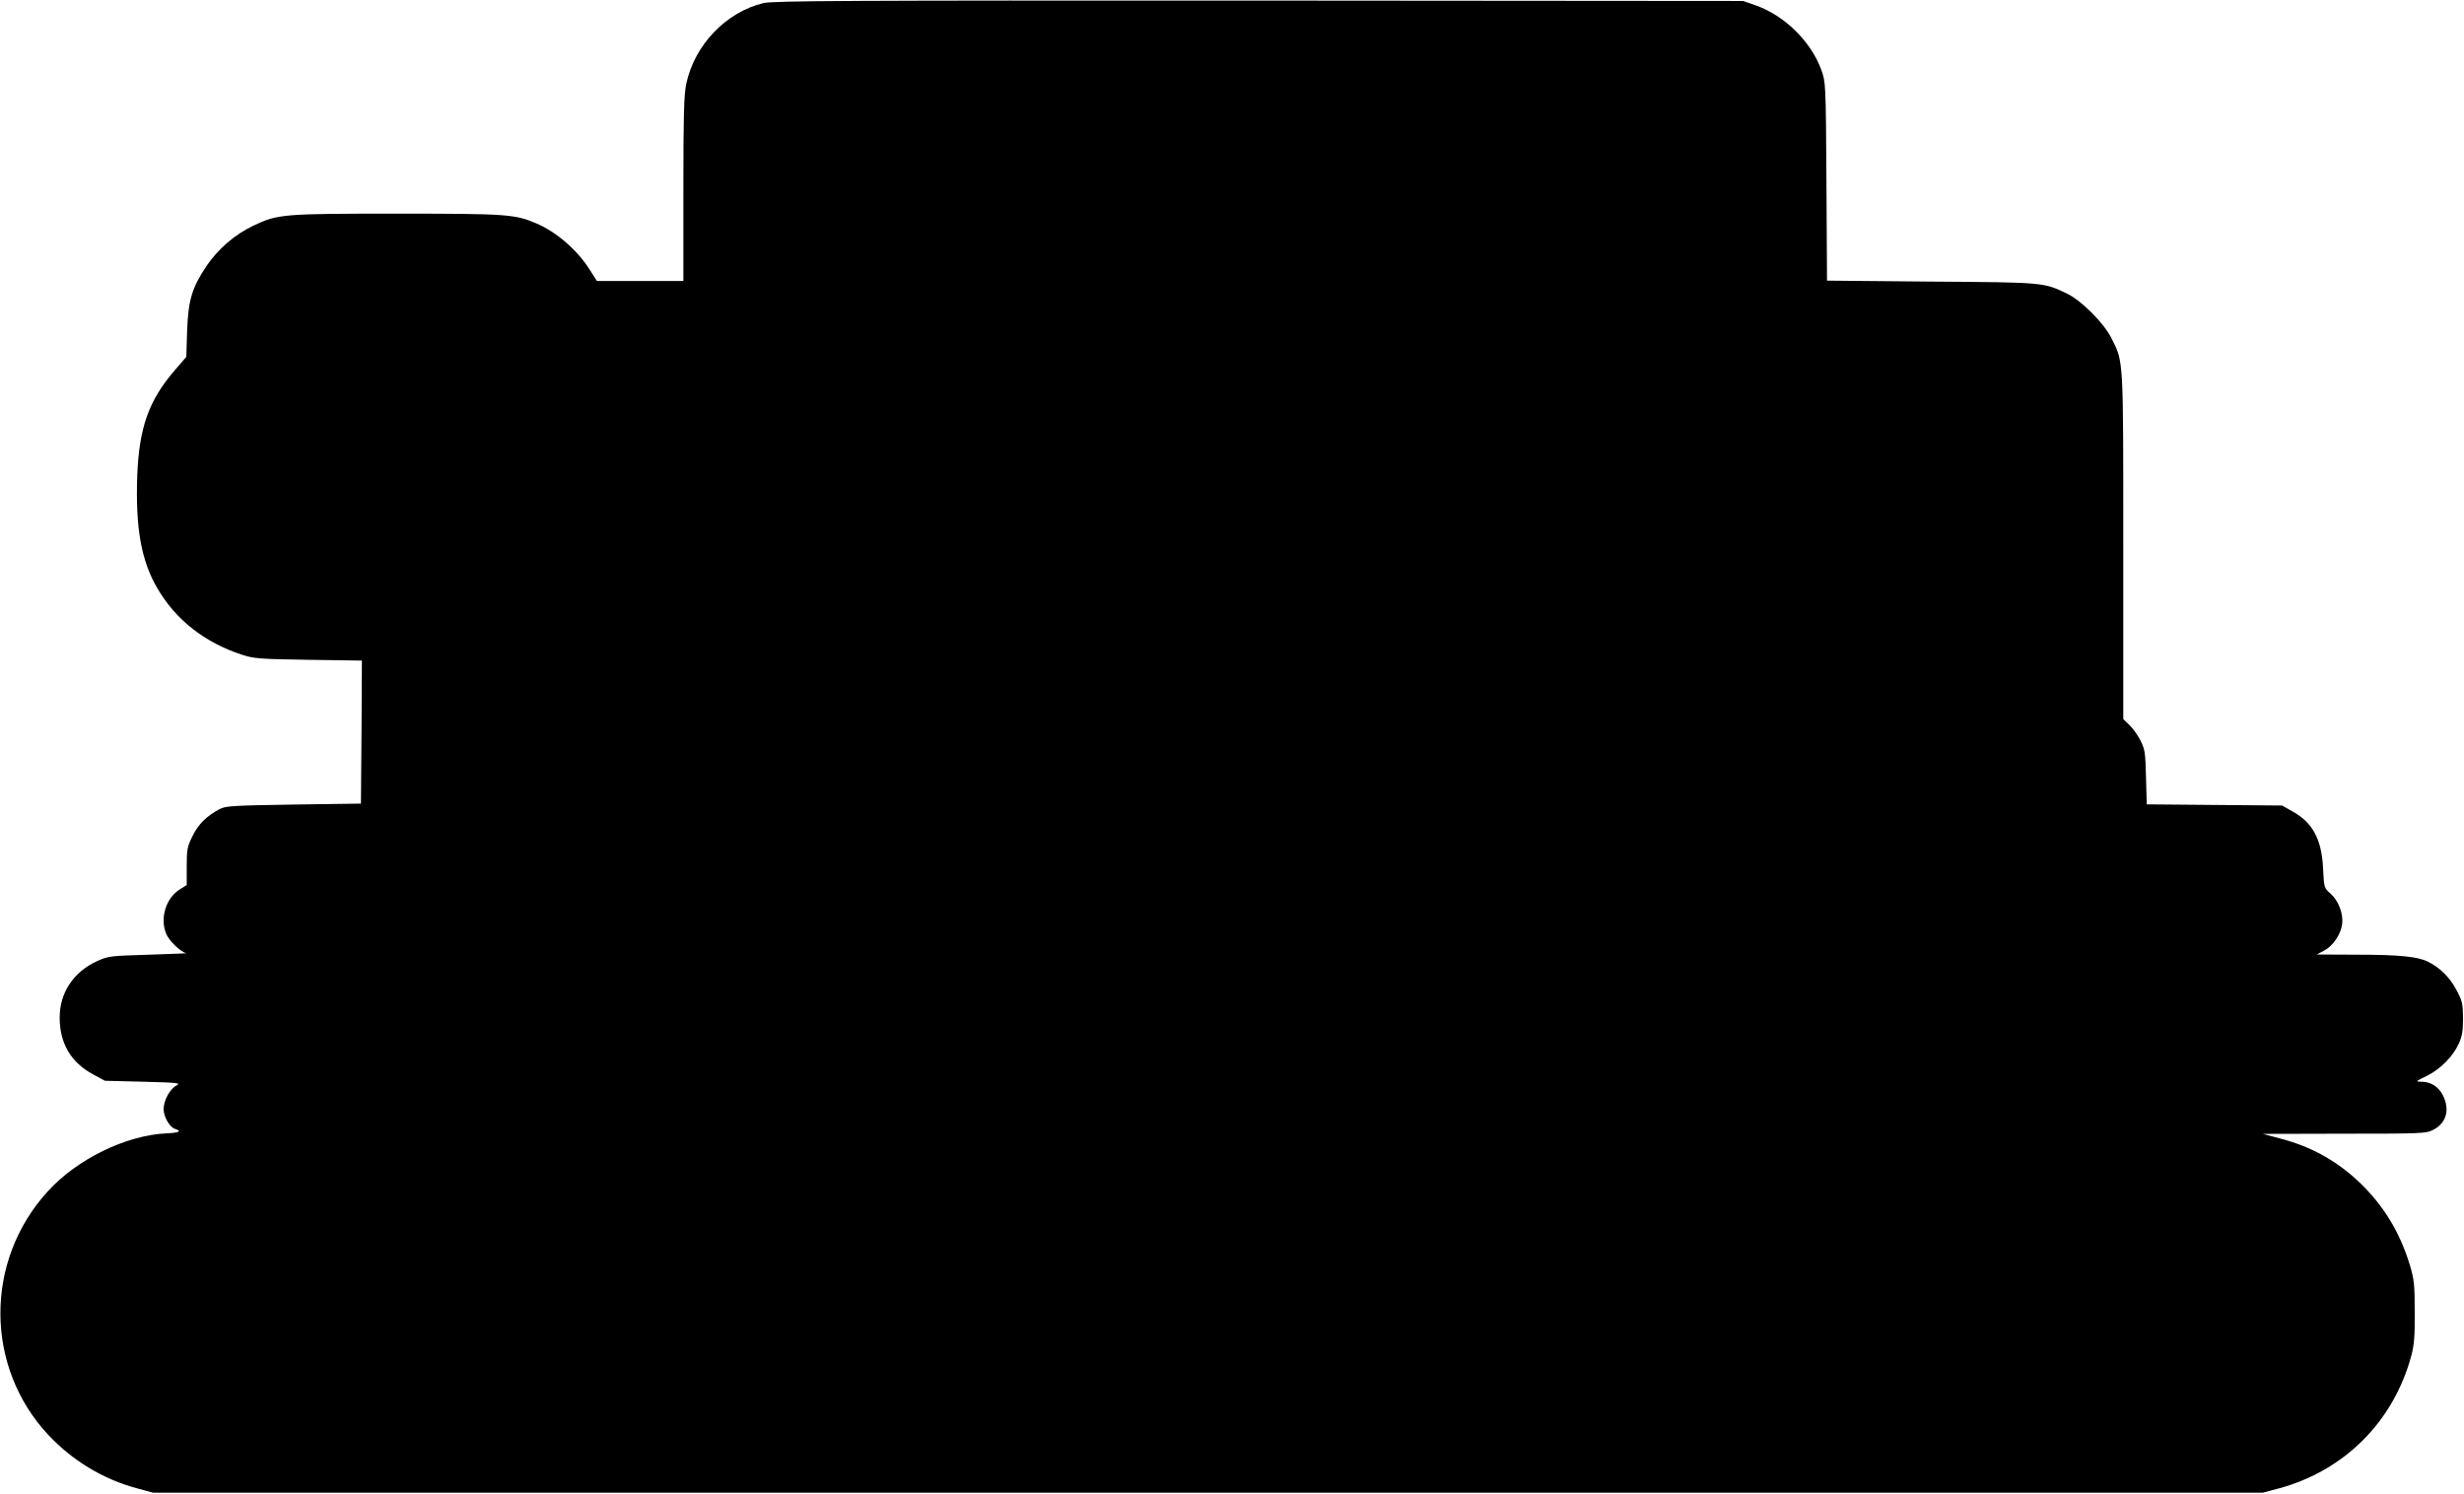
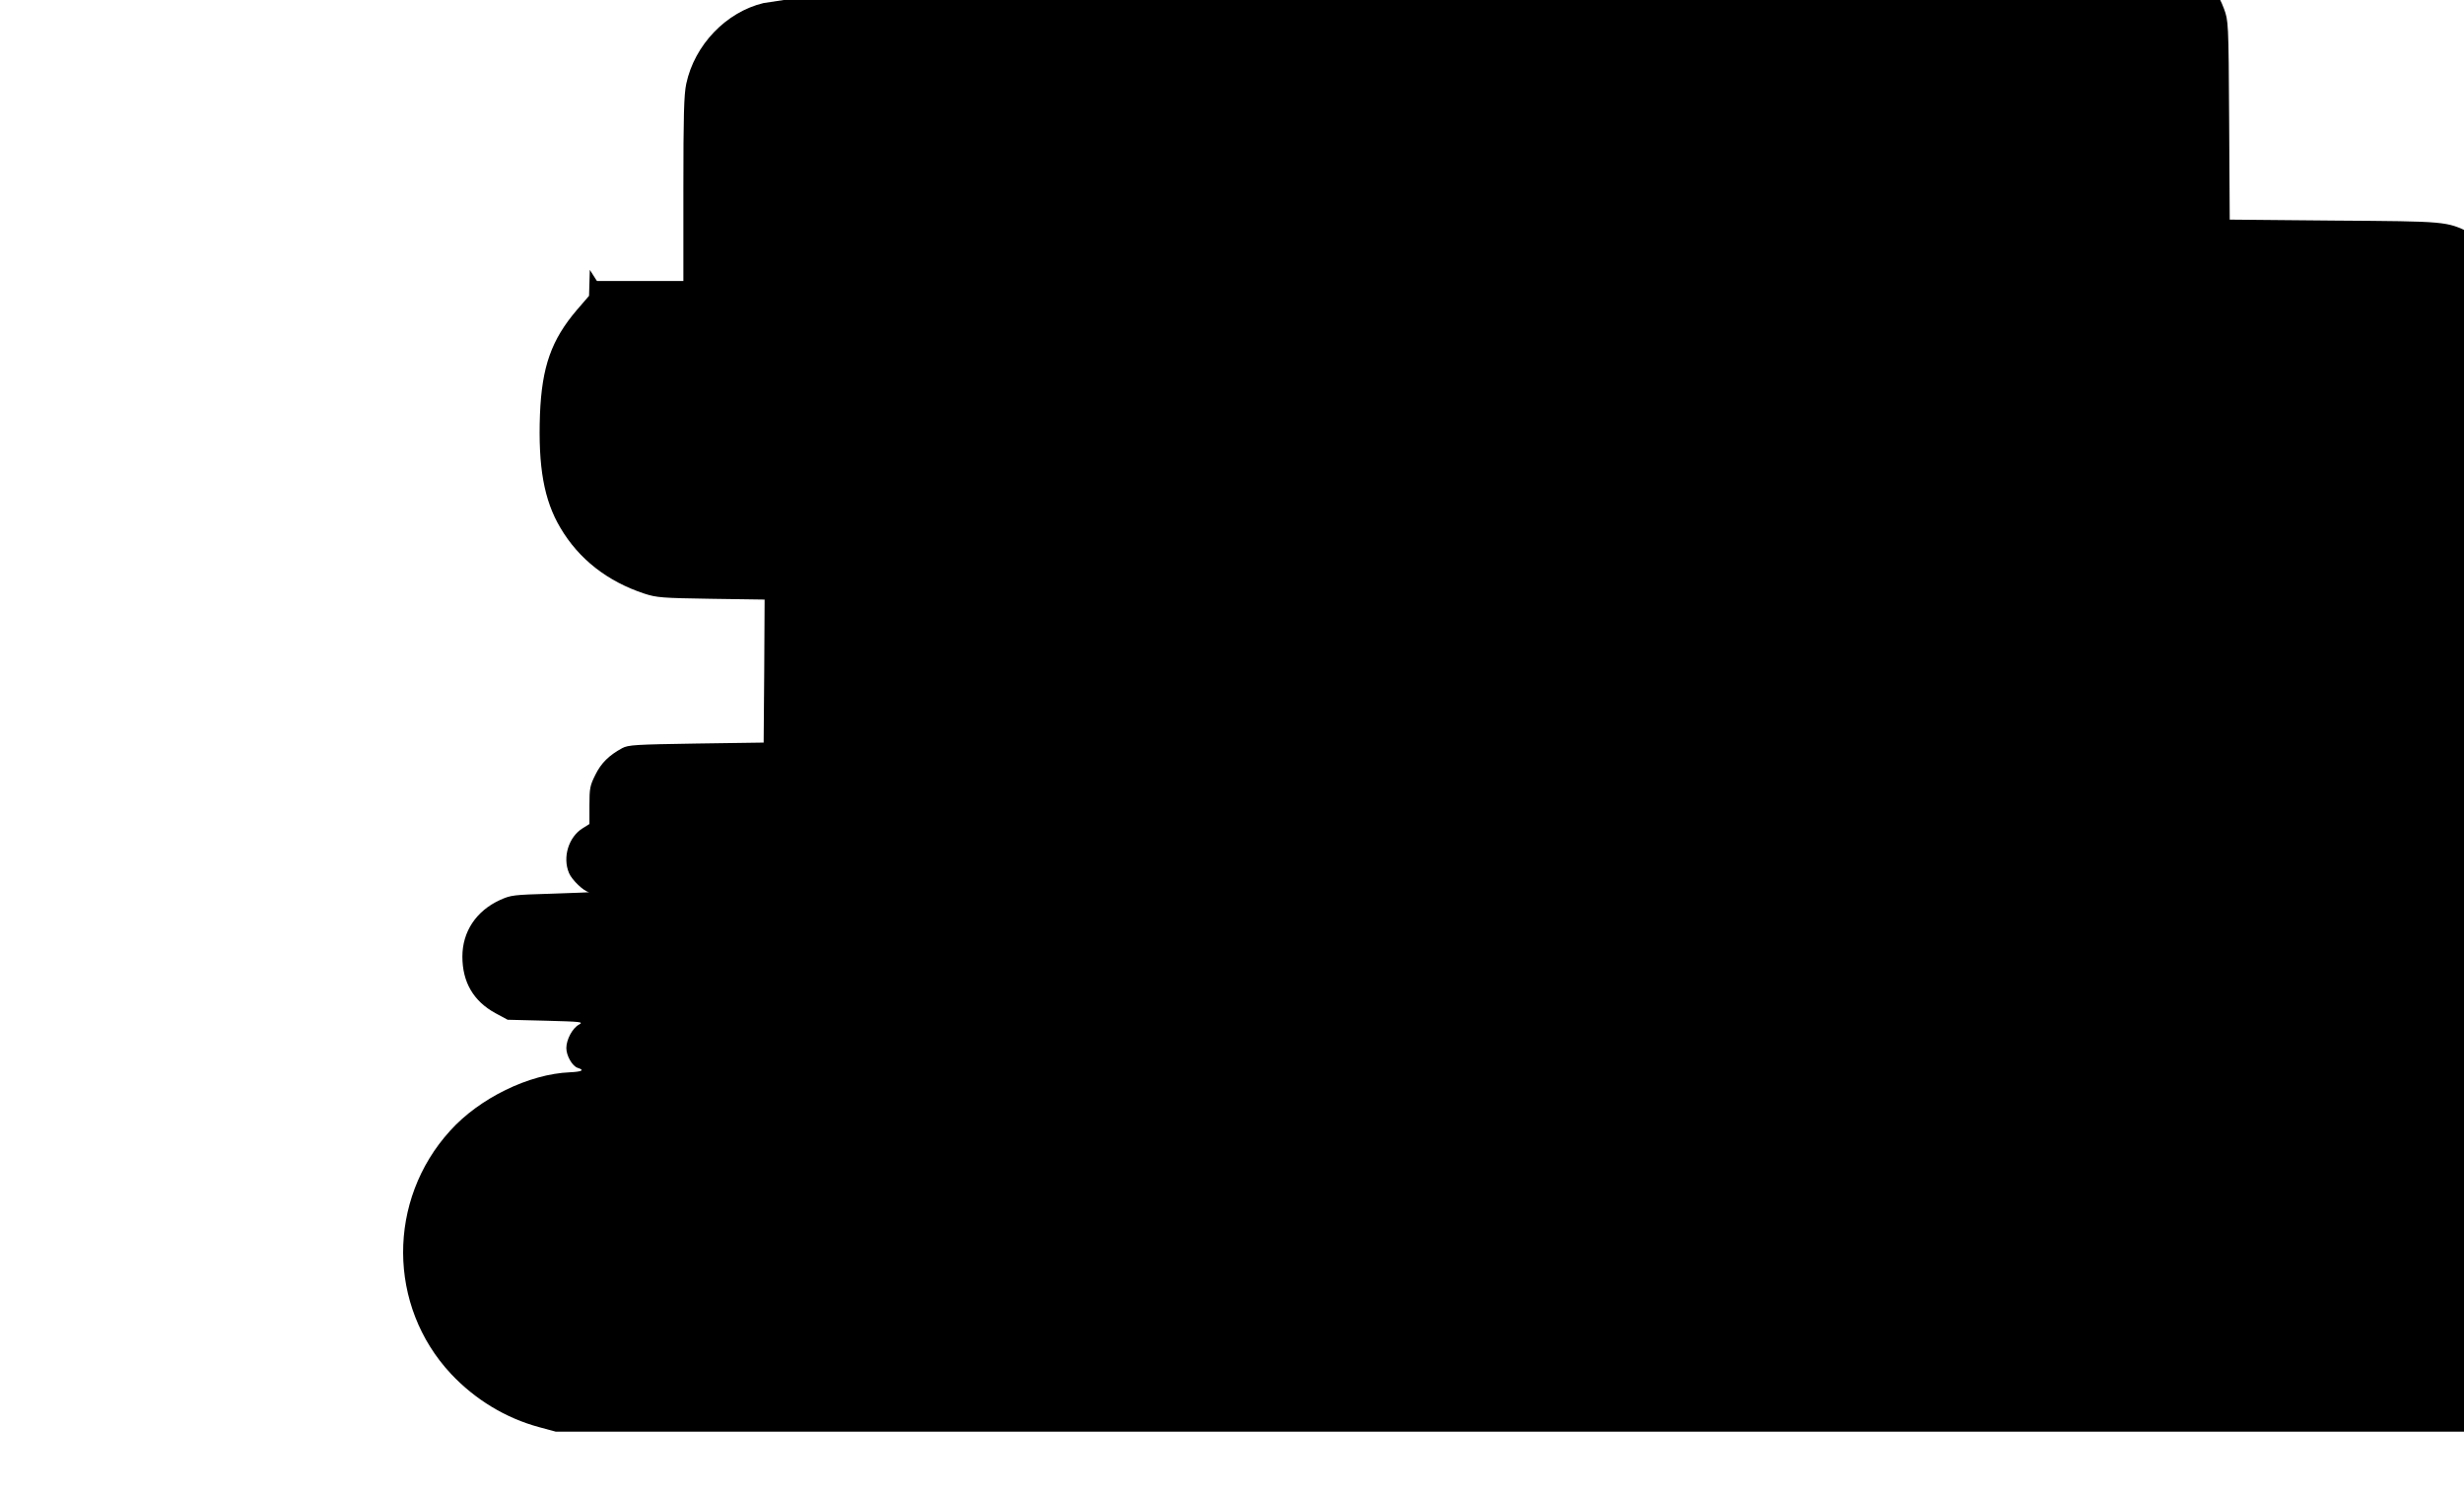
<svg xmlns="http://www.w3.org/2000/svg" version="1.0" width="1280pt" height="776pt" viewBox="0 0 1280 776" preserveAspectRatio="xMidYMid meet">
  <g transform="translate(0,776) scale(0.1,-0.1)" fill="#000000" stroke="none">
-     <path d="M3966 7744 c-195 -47 -358 -218 -401 -419 -12 -56 -15 -165 -15 -547 l0 -478 -225 0 -224 0 -37 58 c-65 103 -172 196 -277 241 -112 48 -152 51 -724 51 -596 0 -620 -2 -748 -63 -96 -46 -183 -121 -243 -210 -75 -113 -94 -176 -100 -336 l-4 -135 -63 -73 c-133 -156 -182 -295 -192 -543 -10 -273 21 -446 106 -589 96 -163 245 -279 436 -342 64 -21 92 -23 348 -27 l277 -4 -2 -371 -3 -372 -350 -5 c-318 -5 -353 -7 -385 -24 -68 -37 -109 -77 -139 -138 -28 -56 -31 -70 -31 -159 l0 -97 -35 -22 c-73 -45 -106 -151 -71 -233 15 -36 78 -96 104 -99 9 -1 -77 -4 -193 -8 -202 -6 -212 -7 -270 -33 -124 -57 -195 -165 -195 -294 0 -133 58 -232 172 -294 l63 -34 199 -5 c183 -5 197 -6 172 -20 -34 -18 -66 -78 -66 -122 0 -40 31 -94 59 -103 38 -12 22 -20 -41 -23 -212 -9 -469 -134 -622 -304 -327 -360 -325 -910 5 -1263 125 -133 284 -230 459 -277 l85 -23 5480 0 5480 0 83 22 c340 92 596 347 688 689 15 54 19 103 18 229 0 144 -3 169 -27 248 -52 168 -135 304 -259 423 -117 112 -251 187 -413 229 l-90 24 423 1 c403 0 425 1 462 20 69 35 88 106 50 180 -23 45 -63 70 -112 70 -31 0 -30 2 28 30 70 34 136 100 167 168 17 37 22 66 22 132 -1 77 -4 91 -35 148 -33 63 -85 115 -146 145 -53 27 -150 37 -369 37 l-210 1 38 20 c46 24 87 84 94 138 7 54 -19 122 -61 159 -33 28 -33 31 -38 129 -7 152 -54 240 -160 298 l-53 30 -352 3 -351 3 -4 142 c-3 130 -6 146 -30 192 -14 28 -40 63 -57 79 l-31 30 0 899 c0 989 2 954 -62 1081 -40 79 -154 193 -229 230 -123 59 -117 59 -706 63 l-542 5 -3 516 c-3 513 -4 517 -27 580 -54 147 -190 280 -337 333 l-69 24 -2515 2 c-2145 1 -2524 -1 -2574 -13z" />
+     <path d="M3966 7744 c-195 -47 -358 -218 -401 -419 -12 -56 -15 -165 -15 -547 l0 -478 -225 0 -224 0 -37 58 l-4 -135 -63 -73 c-133 -156 -182 -295 -192 -543 -10 -273 21 -446 106 -589 96 -163 245 -279 436 -342 64 -21 92 -23 348 -27 l277 -4 -2 -371 -3 -372 -350 -5 c-318 -5 -353 -7 -385 -24 -68 -37 -109 -77 -139 -138 -28 -56 -31 -70 -31 -159 l0 -97 -35 -22 c-73 -45 -106 -151 -71 -233 15 -36 78 -96 104 -99 9 -1 -77 -4 -193 -8 -202 -6 -212 -7 -270 -33 -124 -57 -195 -165 -195 -294 0 -133 58 -232 172 -294 l63 -34 199 -5 c183 -5 197 -6 172 -20 -34 -18 -66 -78 -66 -122 0 -40 31 -94 59 -103 38 -12 22 -20 -41 -23 -212 -9 -469 -134 -622 -304 -327 -360 -325 -910 5 -1263 125 -133 284 -230 459 -277 l85 -23 5480 0 5480 0 83 22 c340 92 596 347 688 689 15 54 19 103 18 229 0 144 -3 169 -27 248 -52 168 -135 304 -259 423 -117 112 -251 187 -413 229 l-90 24 423 1 c403 0 425 1 462 20 69 35 88 106 50 180 -23 45 -63 70 -112 70 -31 0 -30 2 28 30 70 34 136 100 167 168 17 37 22 66 22 132 -1 77 -4 91 -35 148 -33 63 -85 115 -146 145 -53 27 -150 37 -369 37 l-210 1 38 20 c46 24 87 84 94 138 7 54 -19 122 -61 159 -33 28 -33 31 -38 129 -7 152 -54 240 -160 298 l-53 30 -352 3 -351 3 -4 142 c-3 130 -6 146 -30 192 -14 28 -40 63 -57 79 l-31 30 0 899 c0 989 2 954 -62 1081 -40 79 -154 193 -229 230 -123 59 -117 59 -706 63 l-542 5 -3 516 c-3 513 -4 517 -27 580 -54 147 -190 280 -337 333 l-69 24 -2515 2 c-2145 1 -2524 -1 -2574 -13z" />
  </g>
</svg>